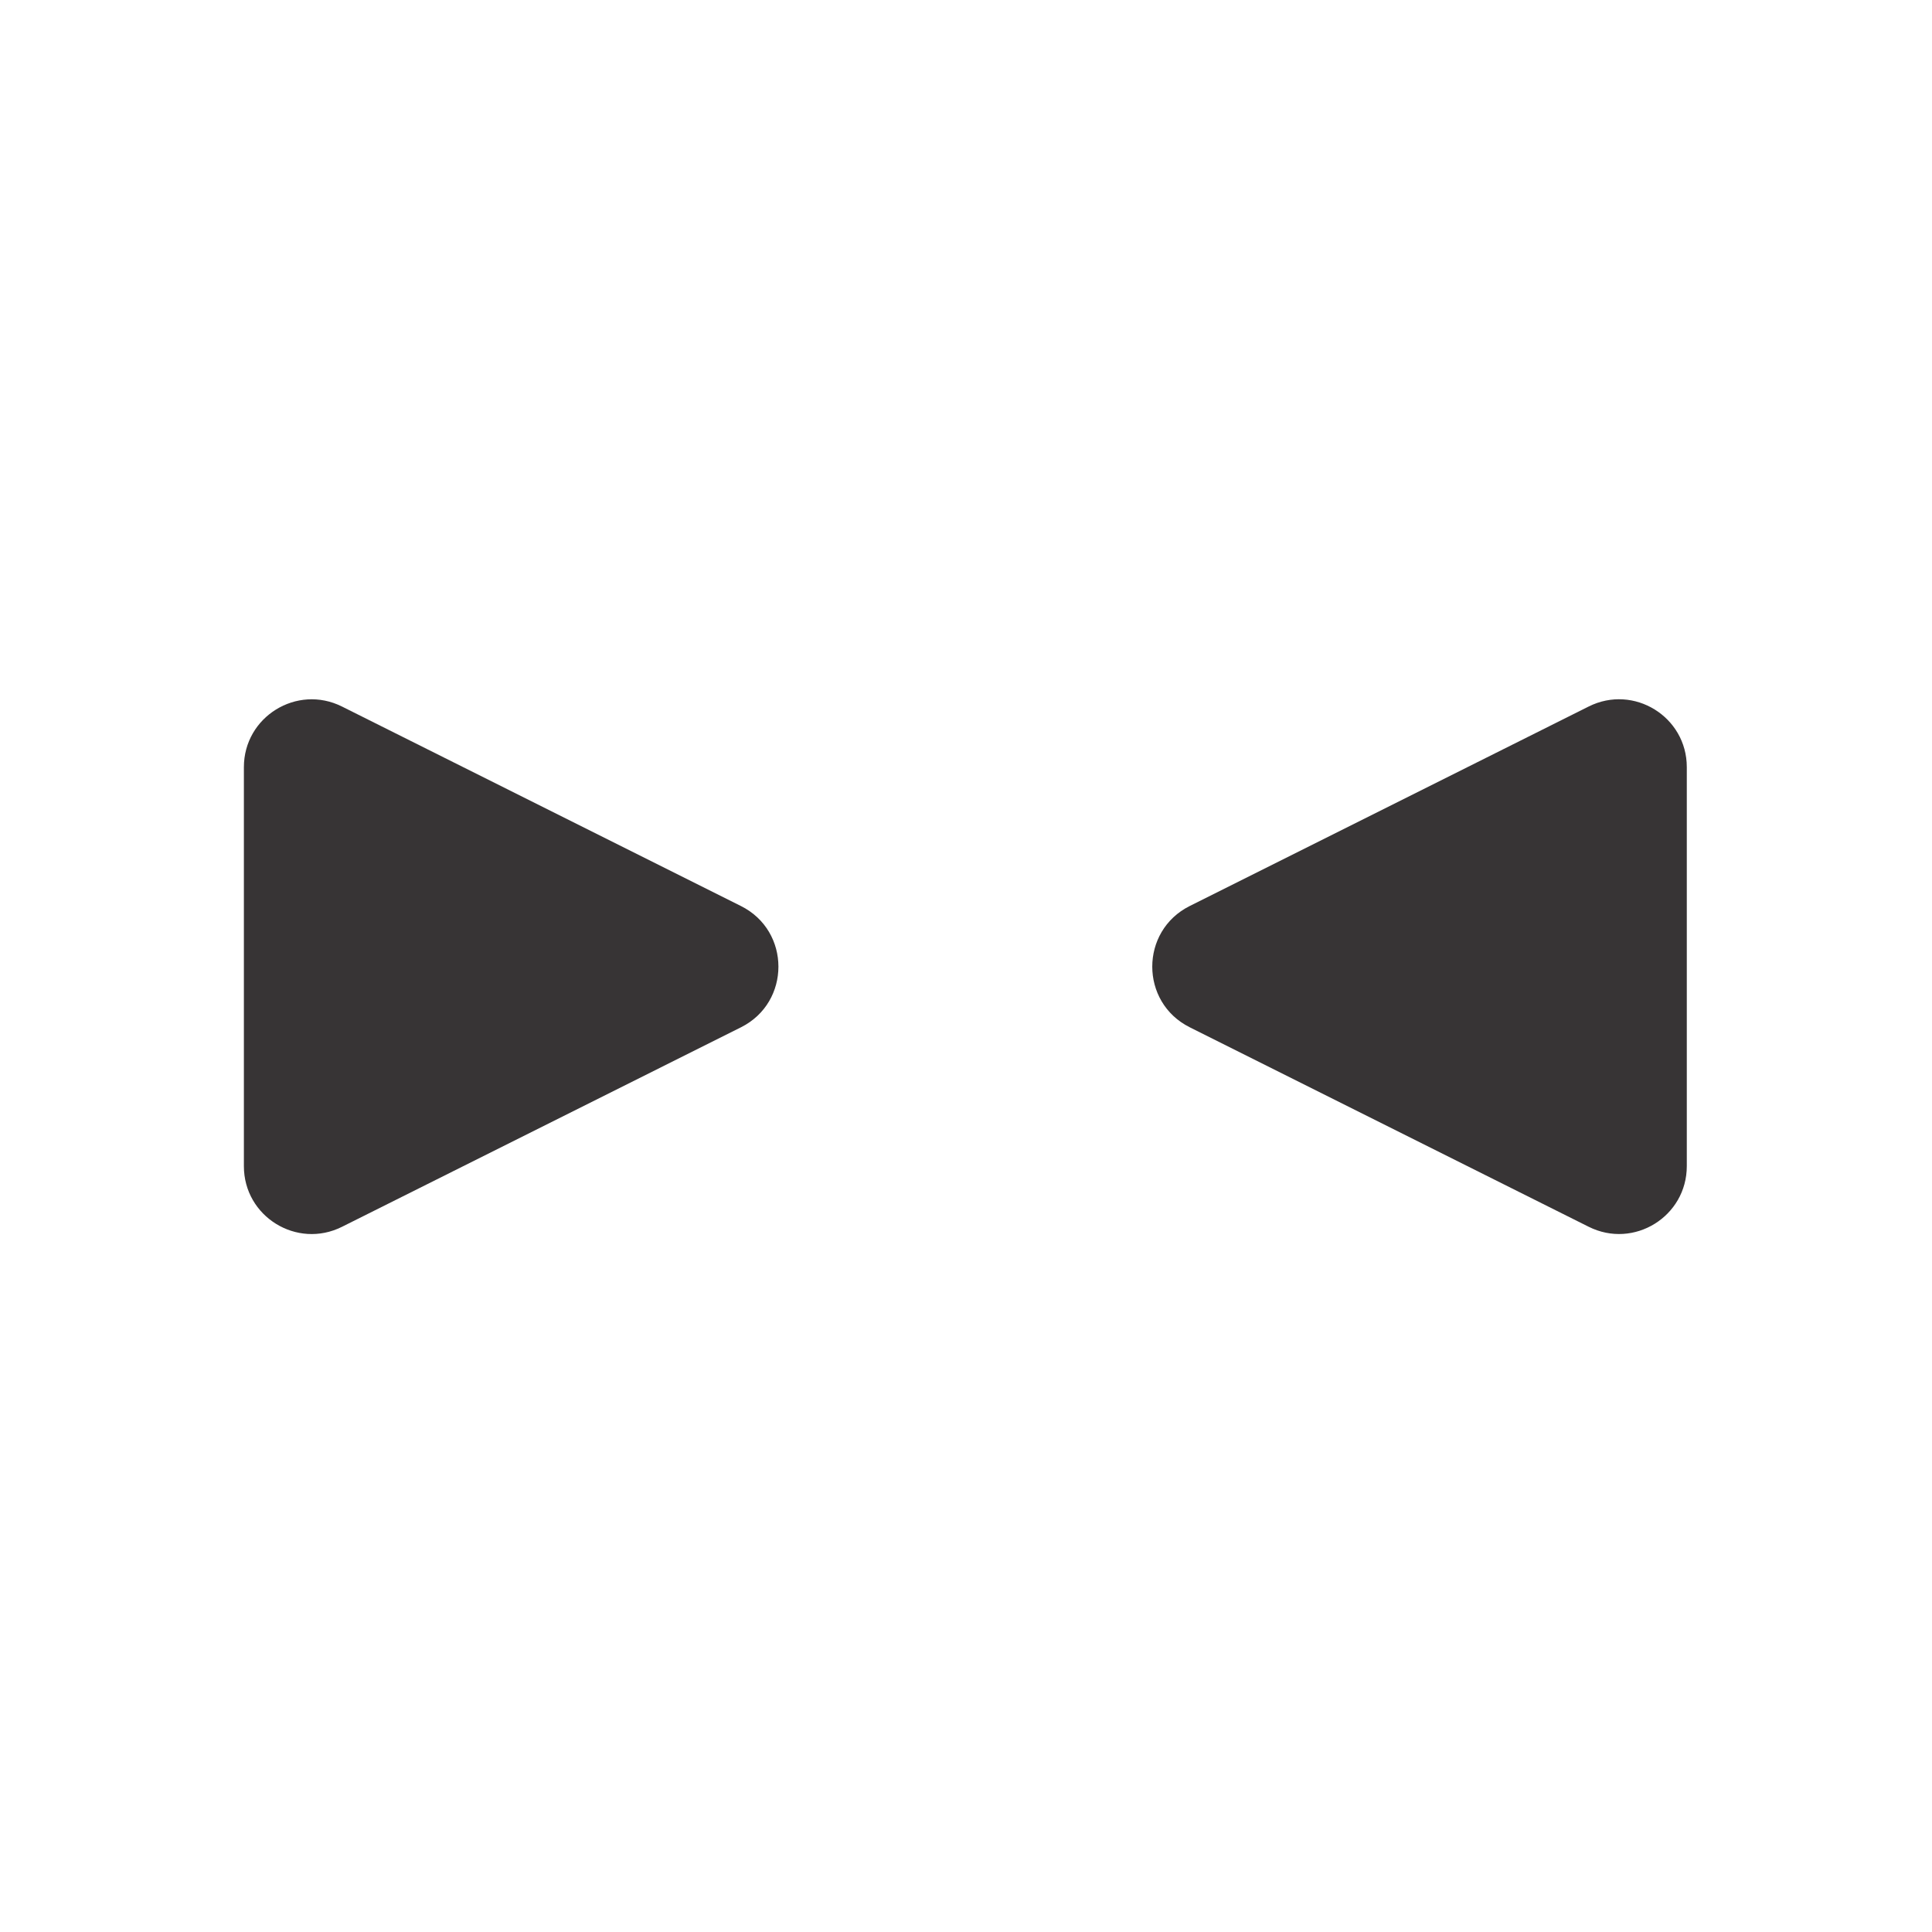
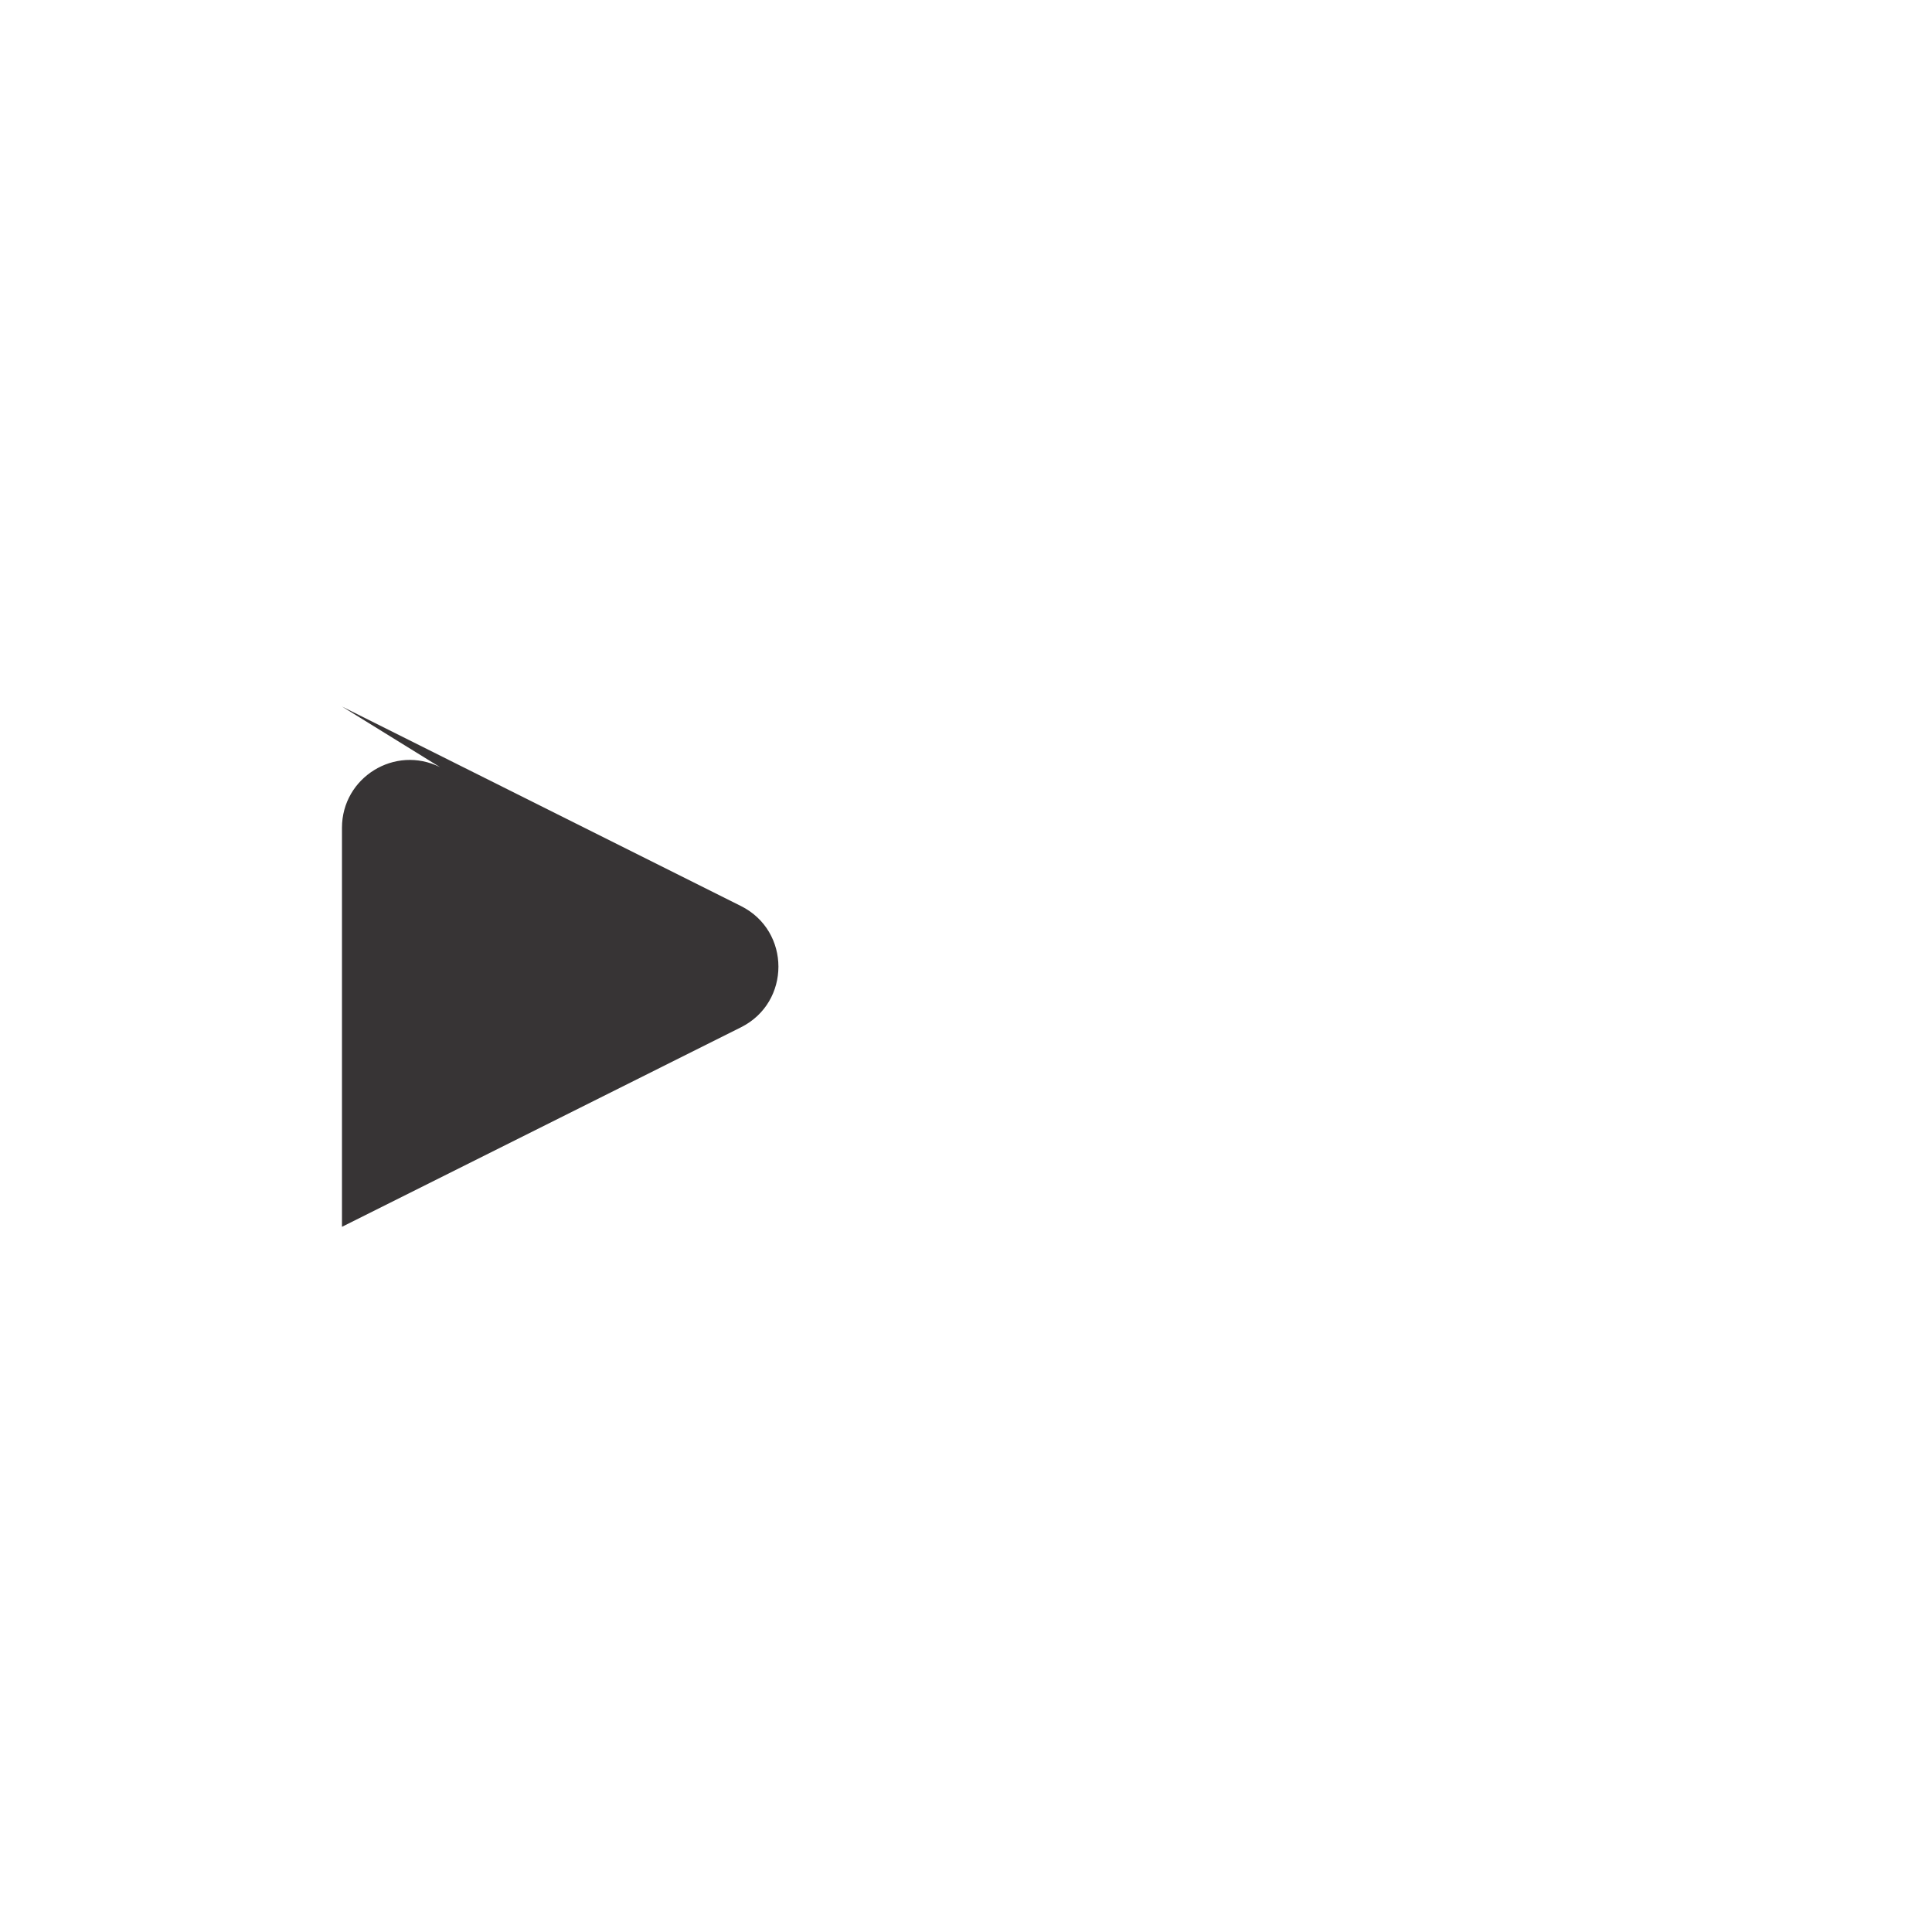
<svg xmlns="http://www.w3.org/2000/svg" xml:space="preserve" width="100%" height="100%" fill-rule="evenodd" clip-rule="evenodd" viewBox="0 0 2100 2100">
  <g id="Capa_x0020_1">
    <g id="_3105719250624">
      <g id="Capa_2">
        <g>
-           <path fill="#373435" d="M371.71 767.967l433.691 216.863c54.283,27.142 54.283,104.625 0,131.8l-433.691 216.863c-48.996,24.481 -106.613,-11.113 -106.613,-65.901l0 -433.725c0,-54.754 57.617,-90.381 106.613,-65.9z" />
-           <path fill="#373435" d="M1726.864 1333.459l-433.691 -216.863c-54.283,-27.142 -54.283,-104.625 0,-131.8l433.691 -216.863c48.996,-24.481 106.613,11.113 106.613,65.901l0 433.691c0,54.822 -57.617,90.449 -106.613,65.934z" />
+           <path fill="#373435" d="M371.71 767.967l433.691 216.863c54.283,27.142 54.283,104.625 0,131.8l-433.691 216.863l0 -433.725c0,-54.754 57.617,-90.381 106.613,-65.9z" />
        </g>
      </g>
      <g id="Capa_3"> </g>
    </g>
  </g>
</svg>